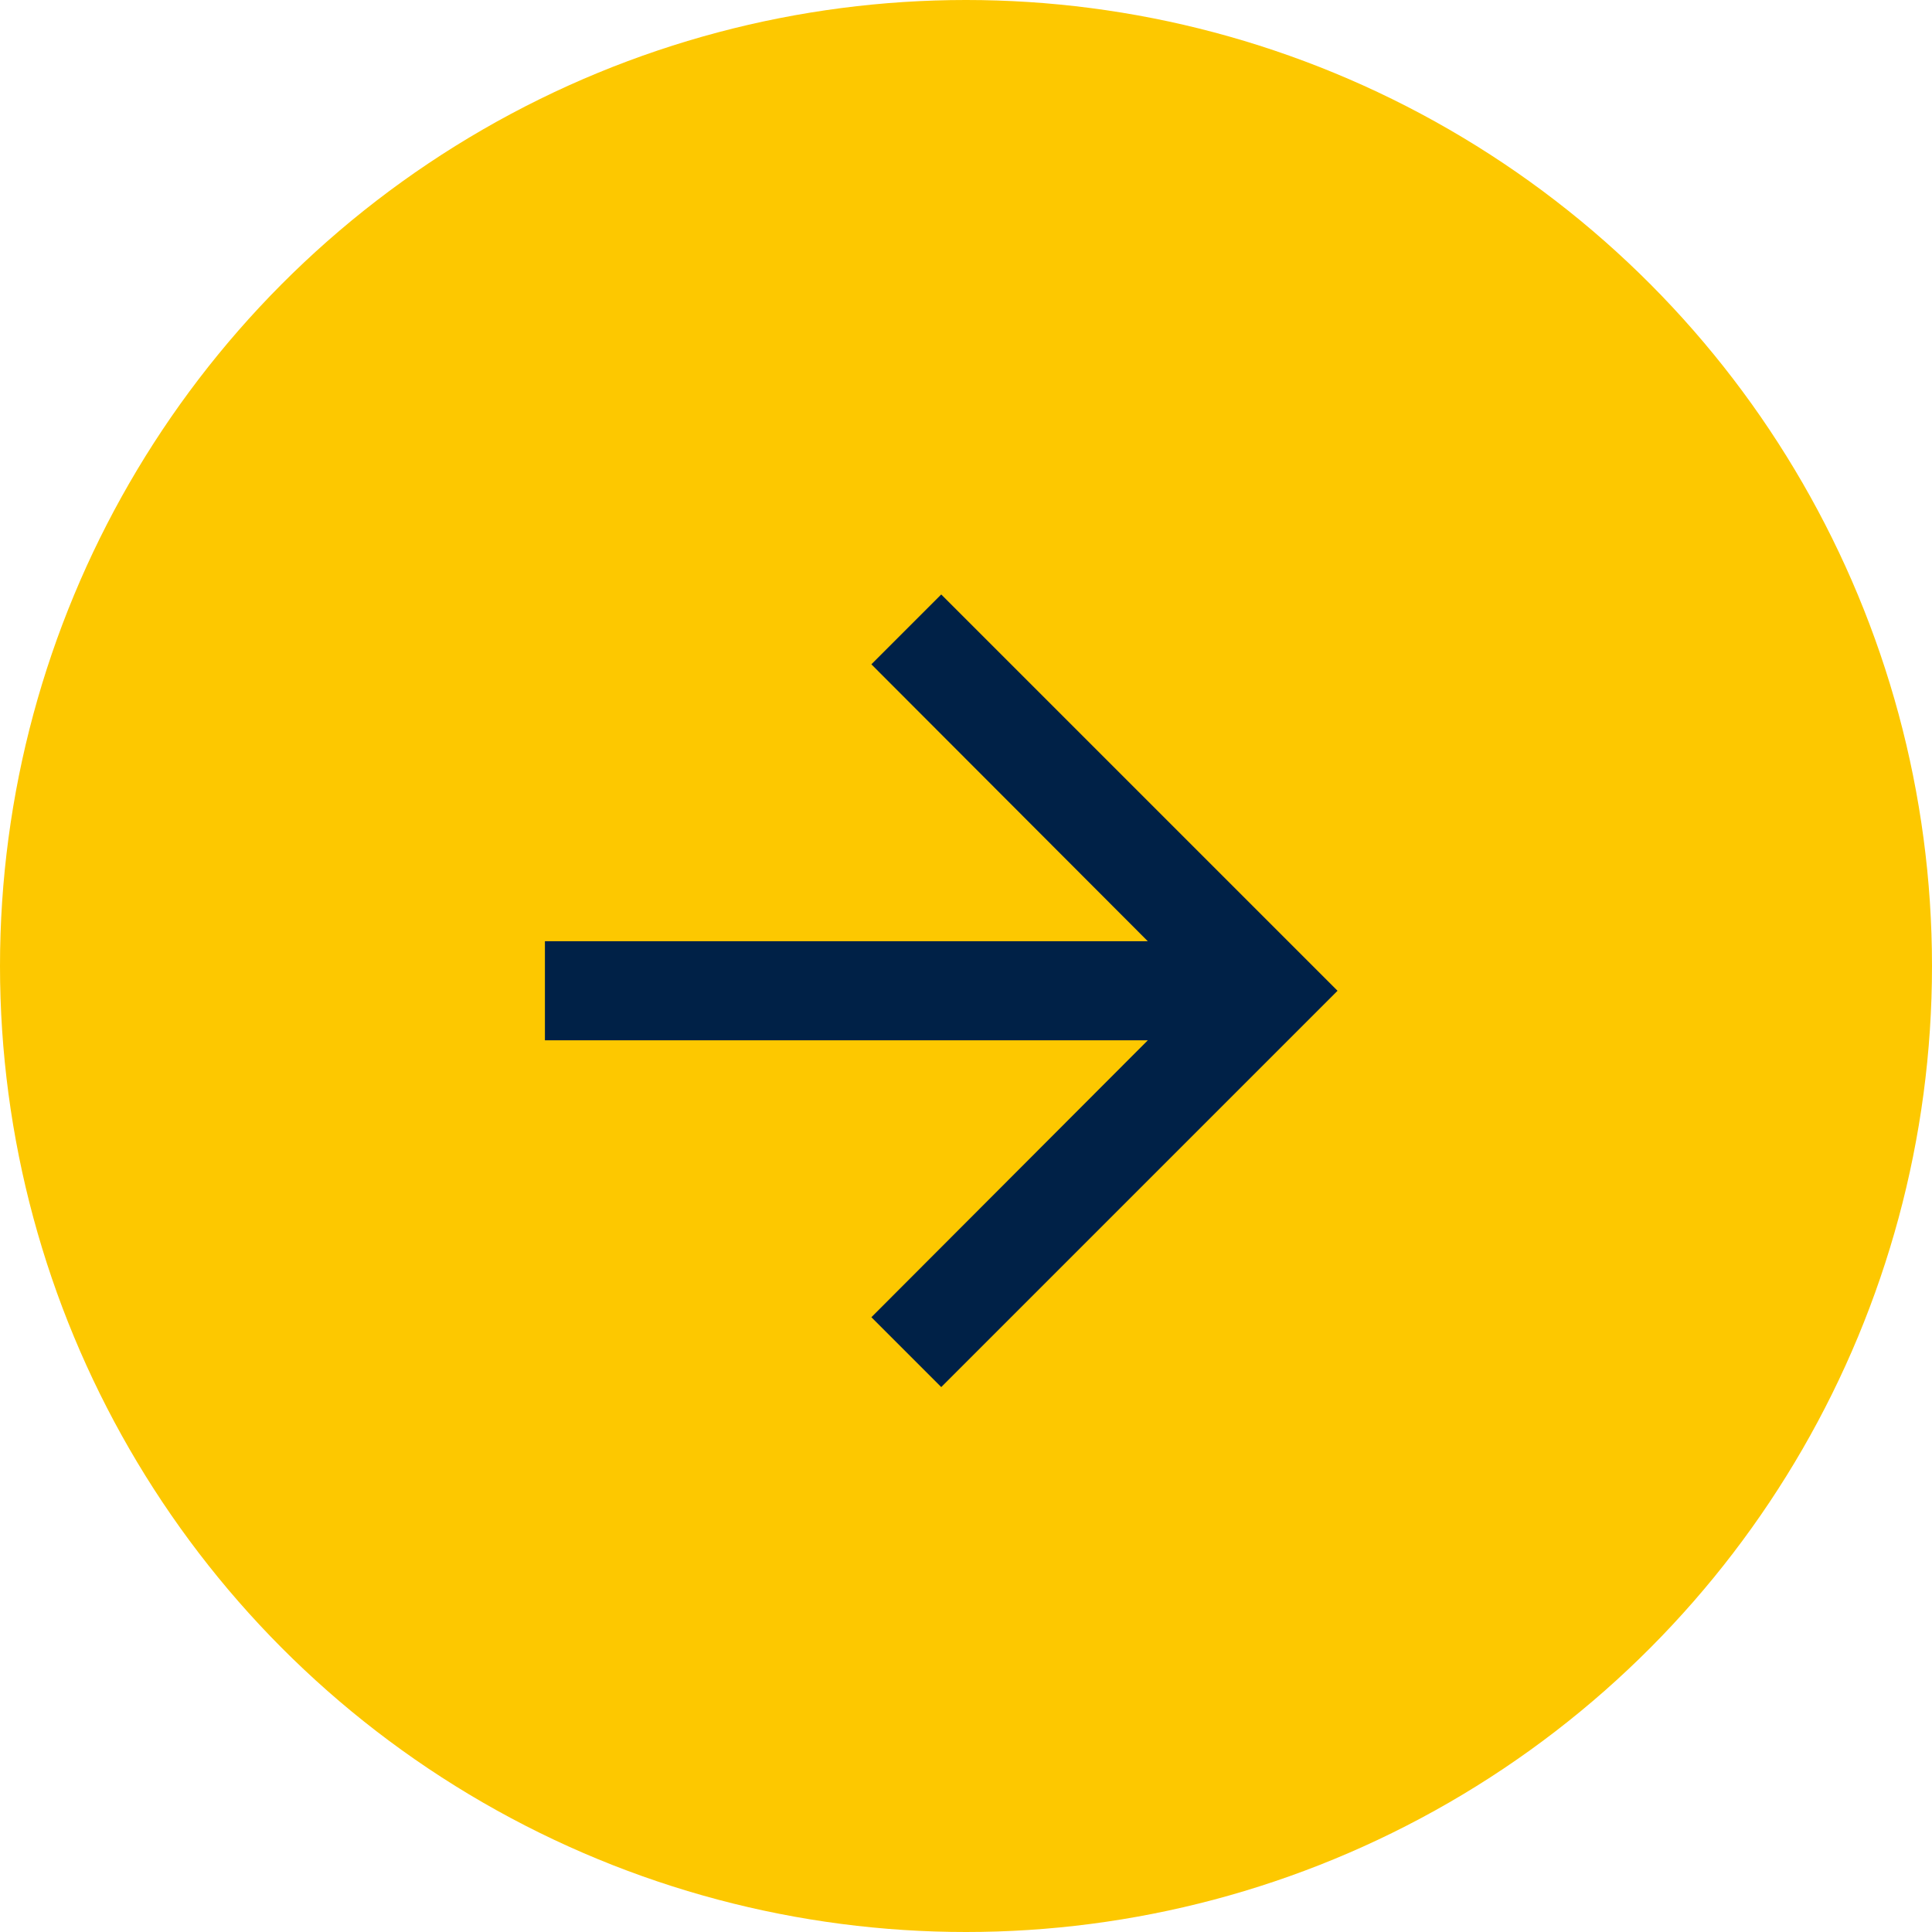
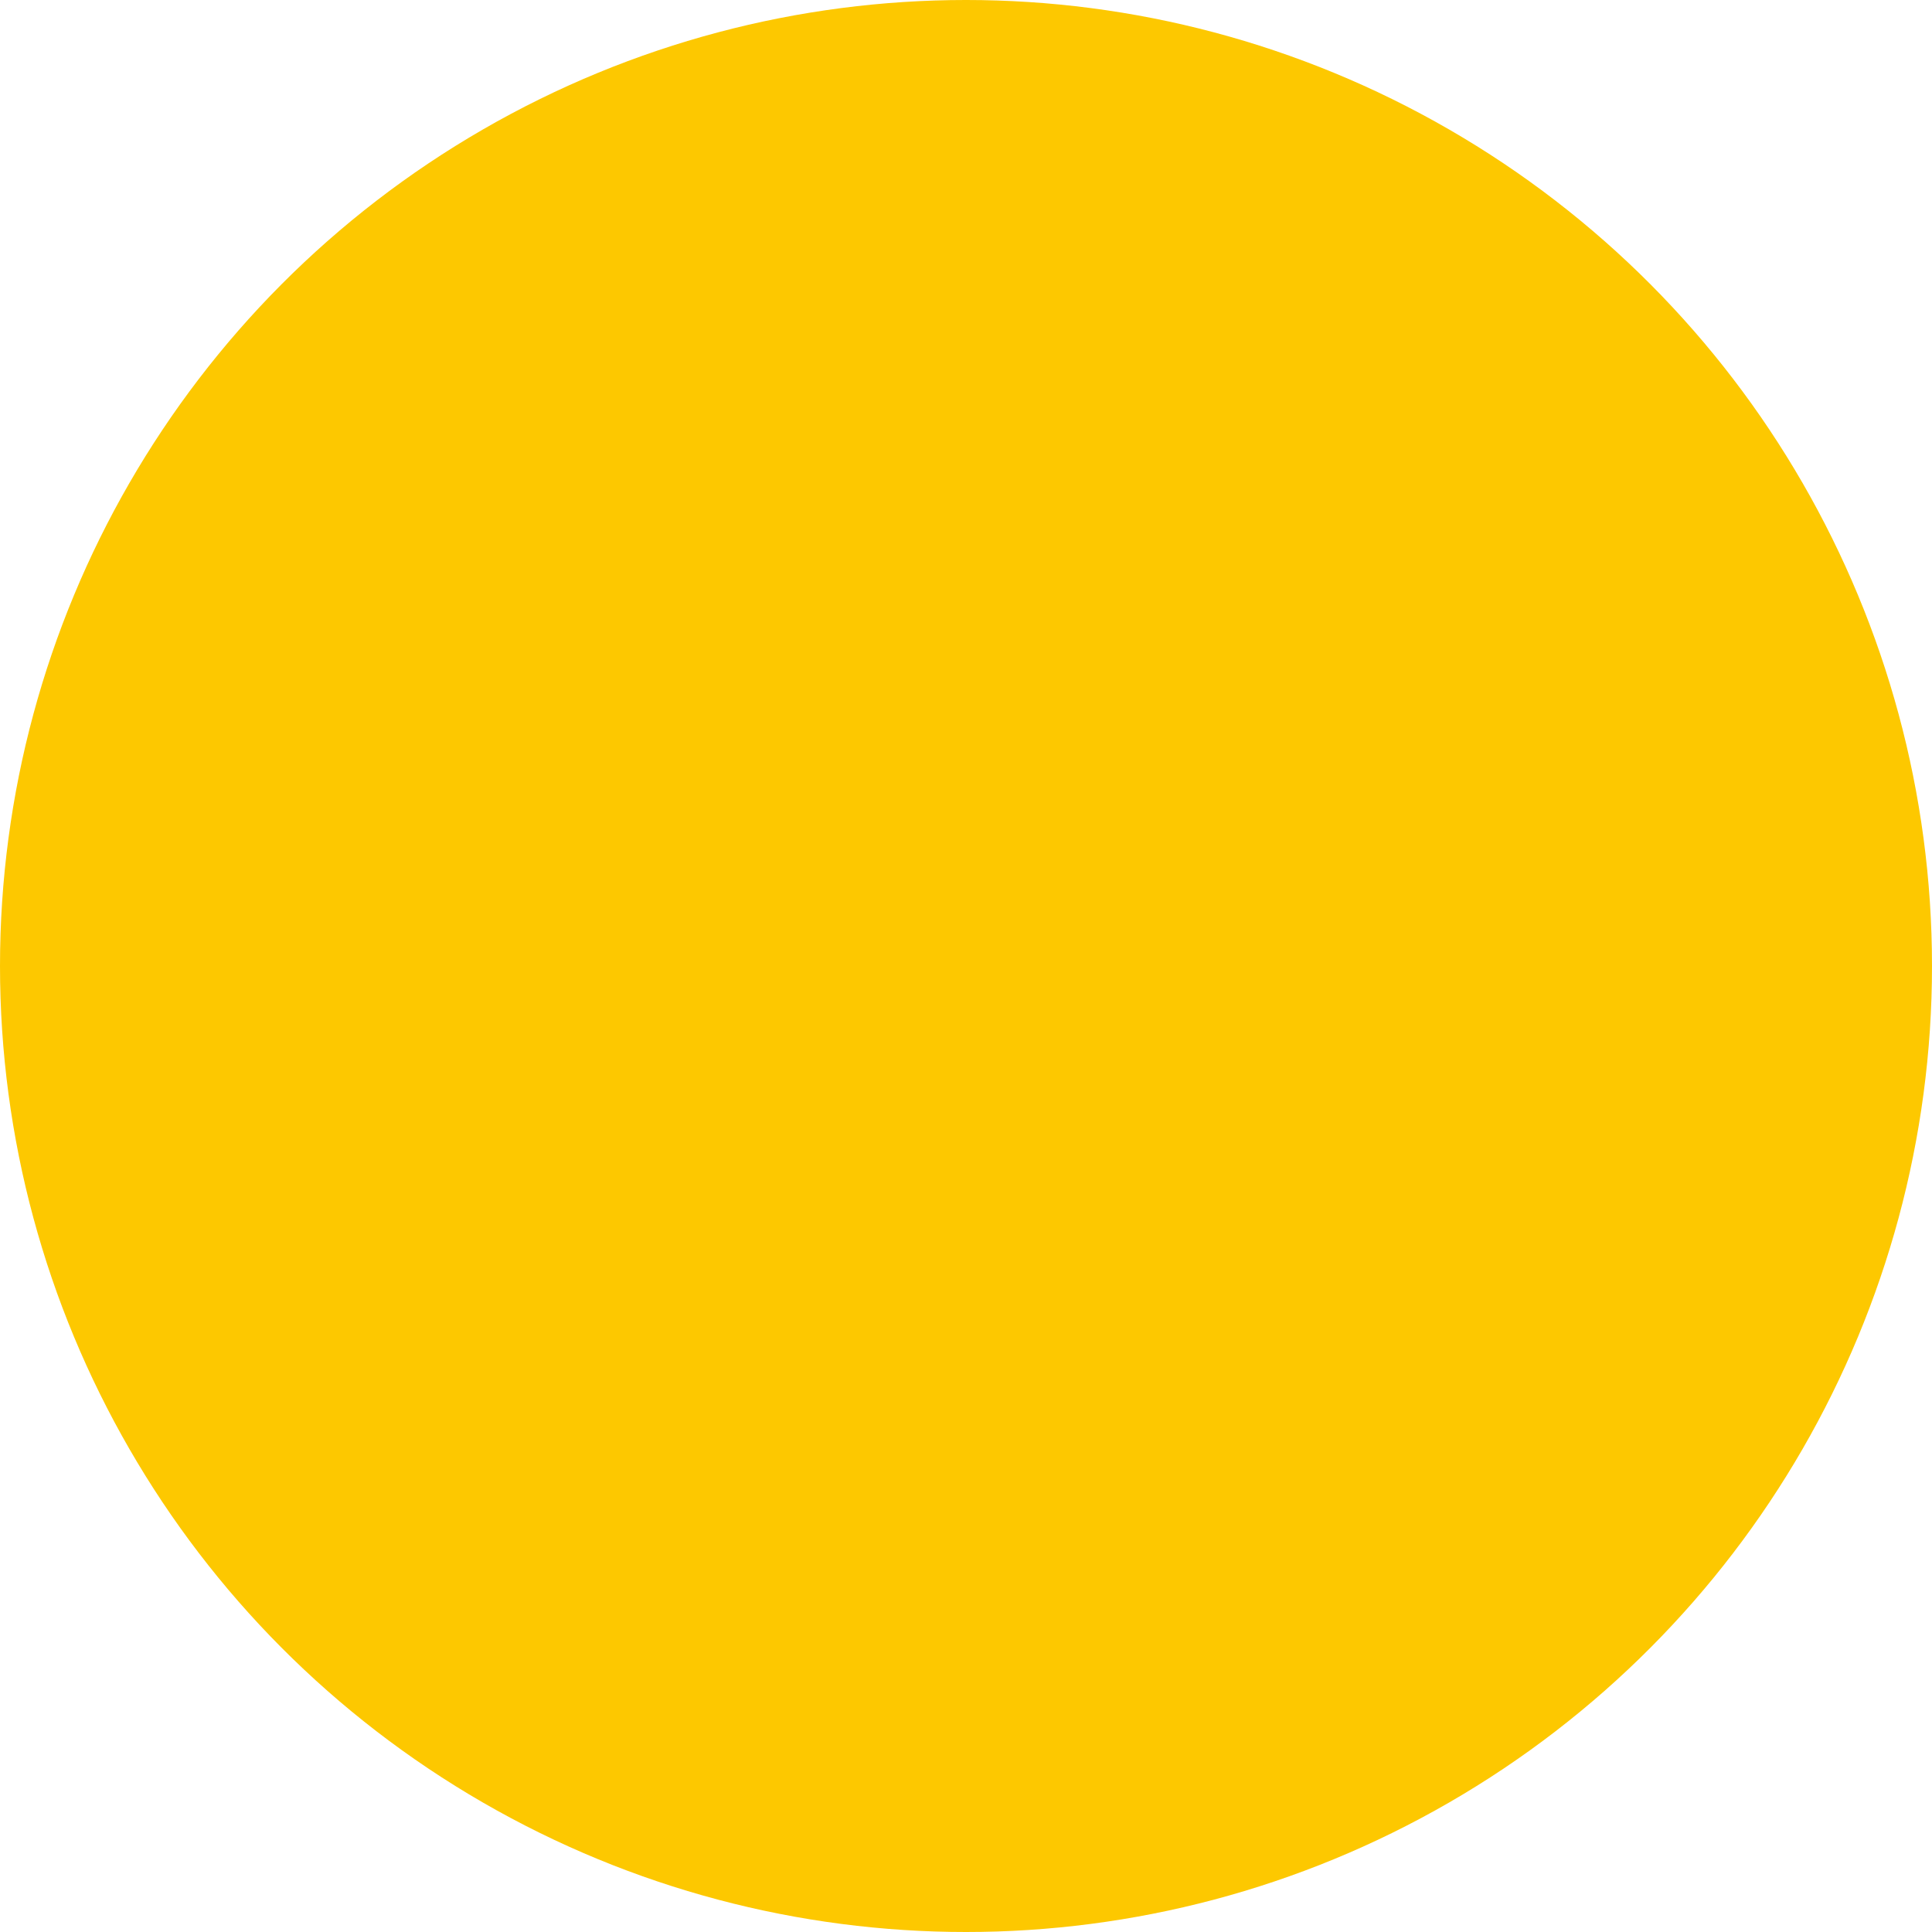
<svg xmlns="http://www.w3.org/2000/svg" width="39" height="39" viewBox="0 0 39 39" fill="none">
  <circle cx="19.5" cy="19.5" r="19.5" fill="#FDC800" />
-   <path d="M19 12L17.59 13.41L23.17 19H11V21H23.17L17.59 26.59L19 28L27 20L19 12Z" fill="#002147" />
</svg>